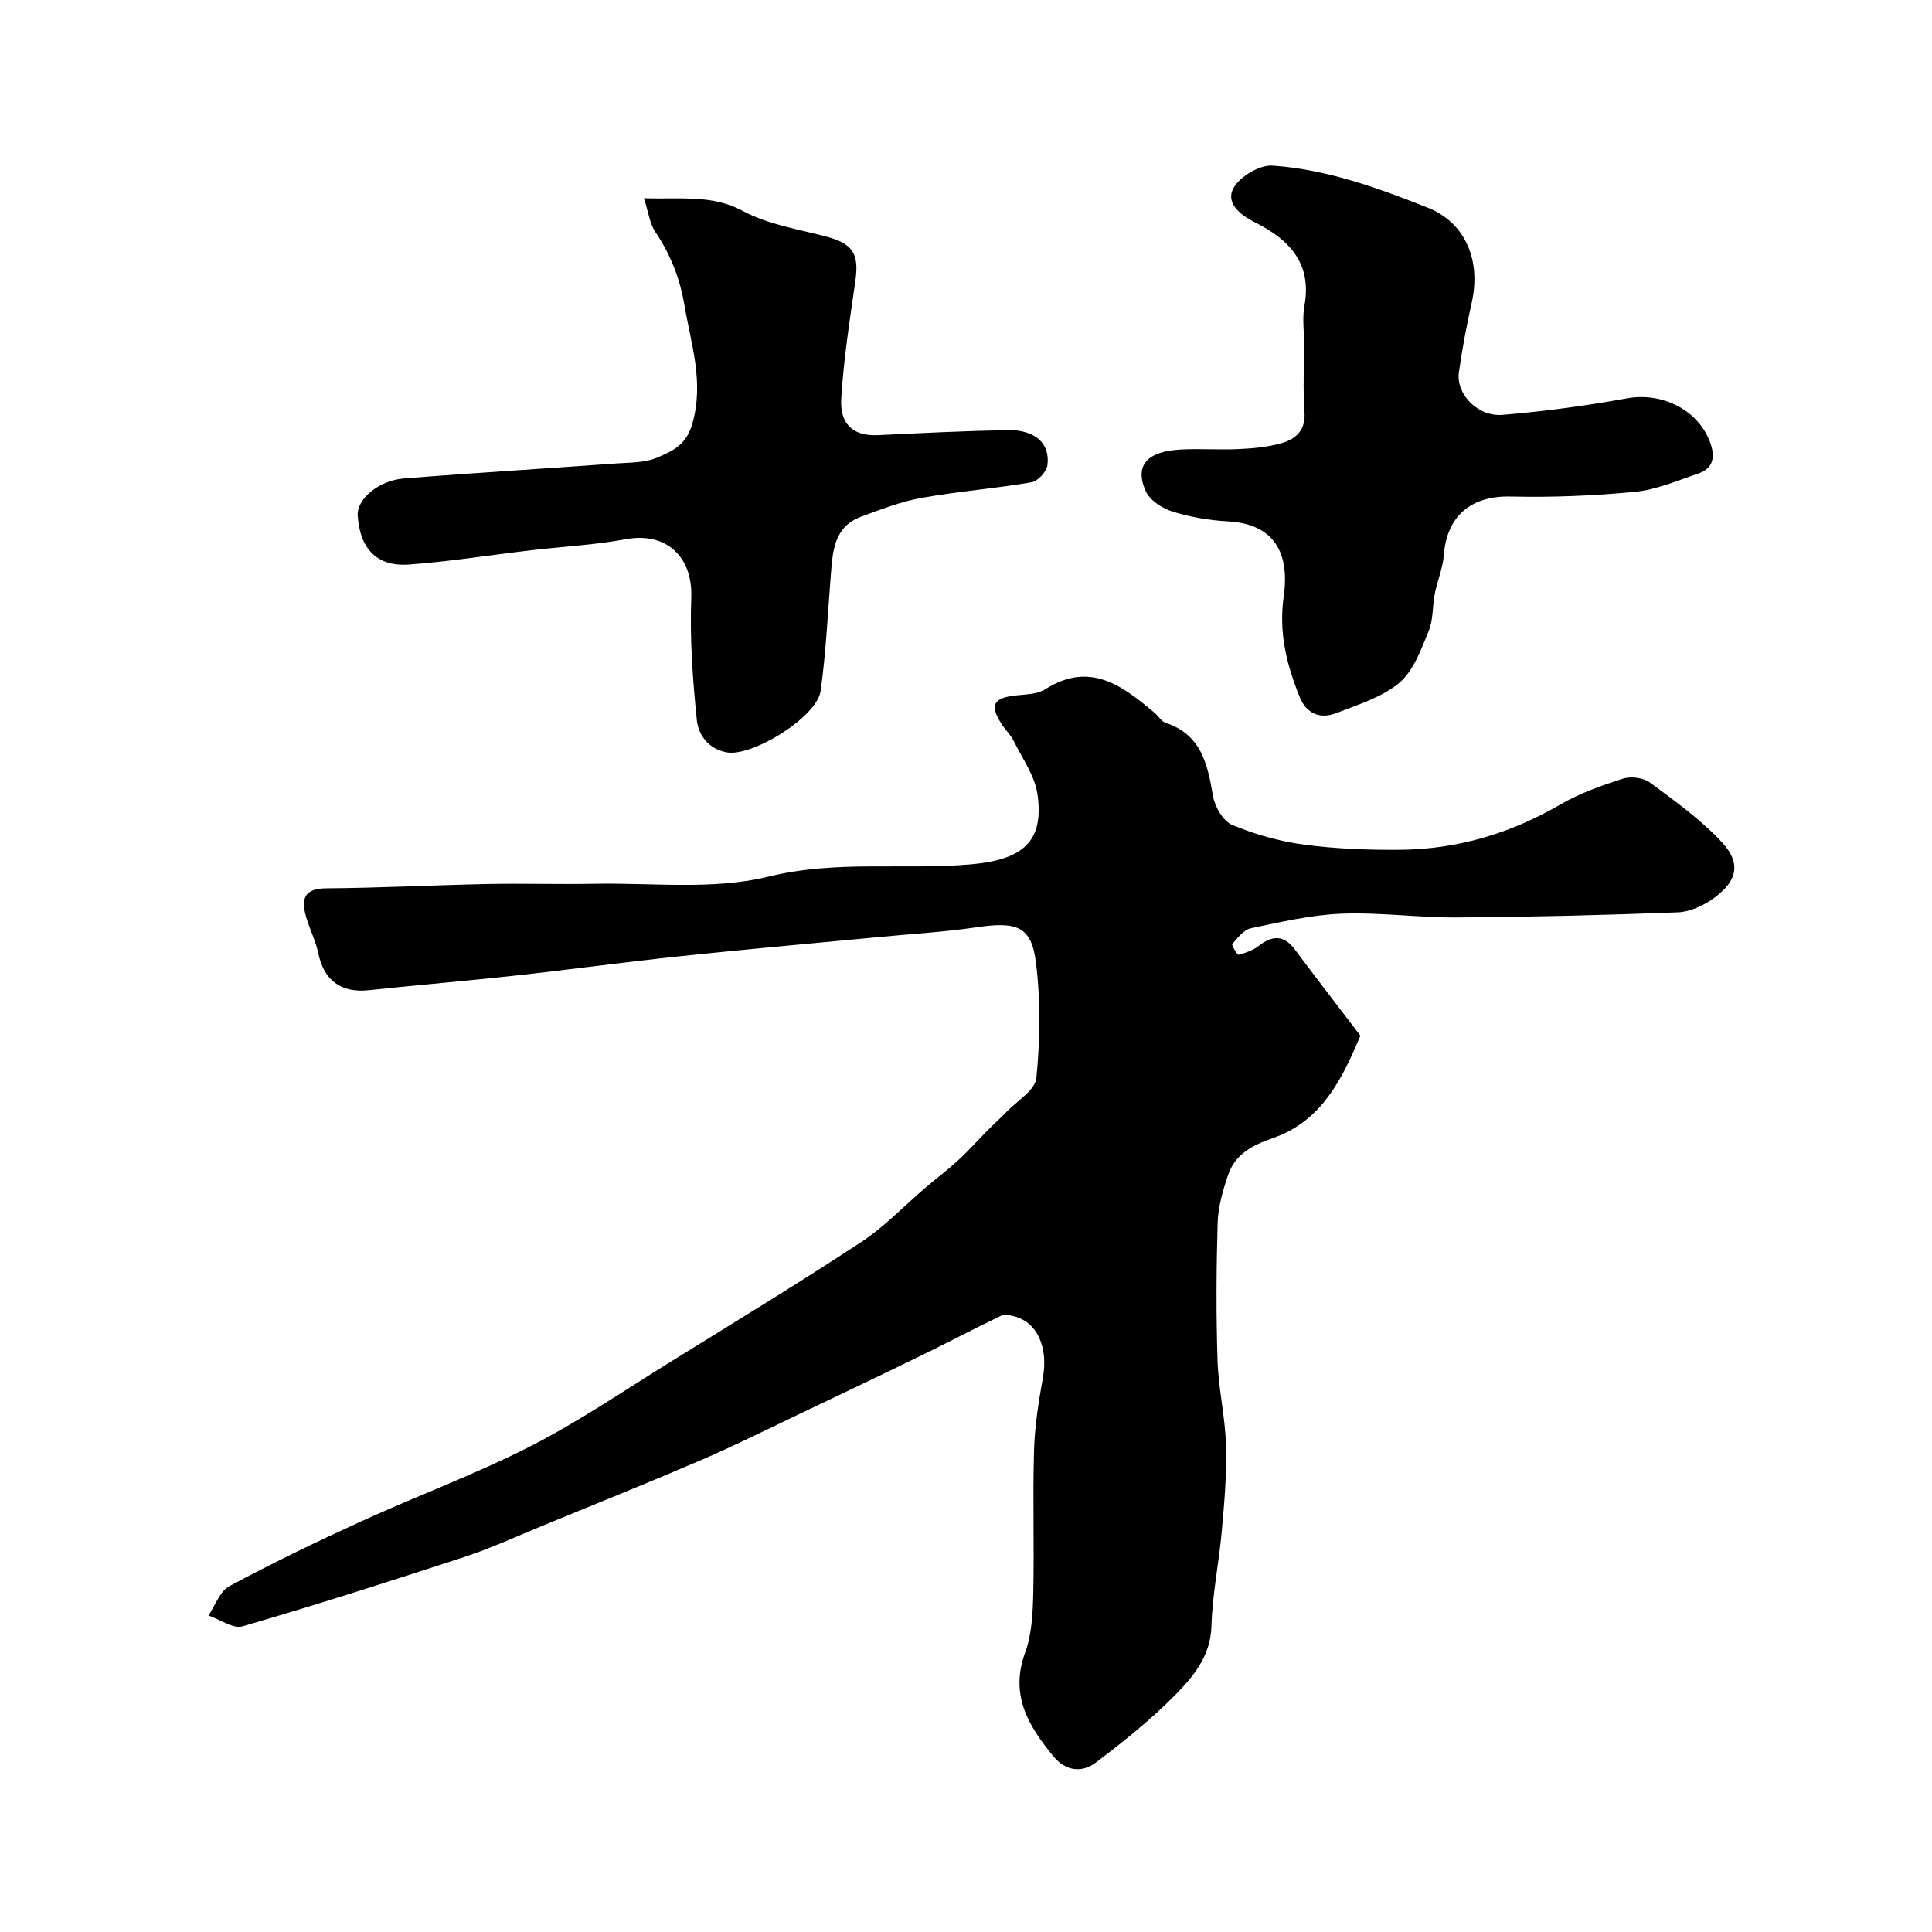
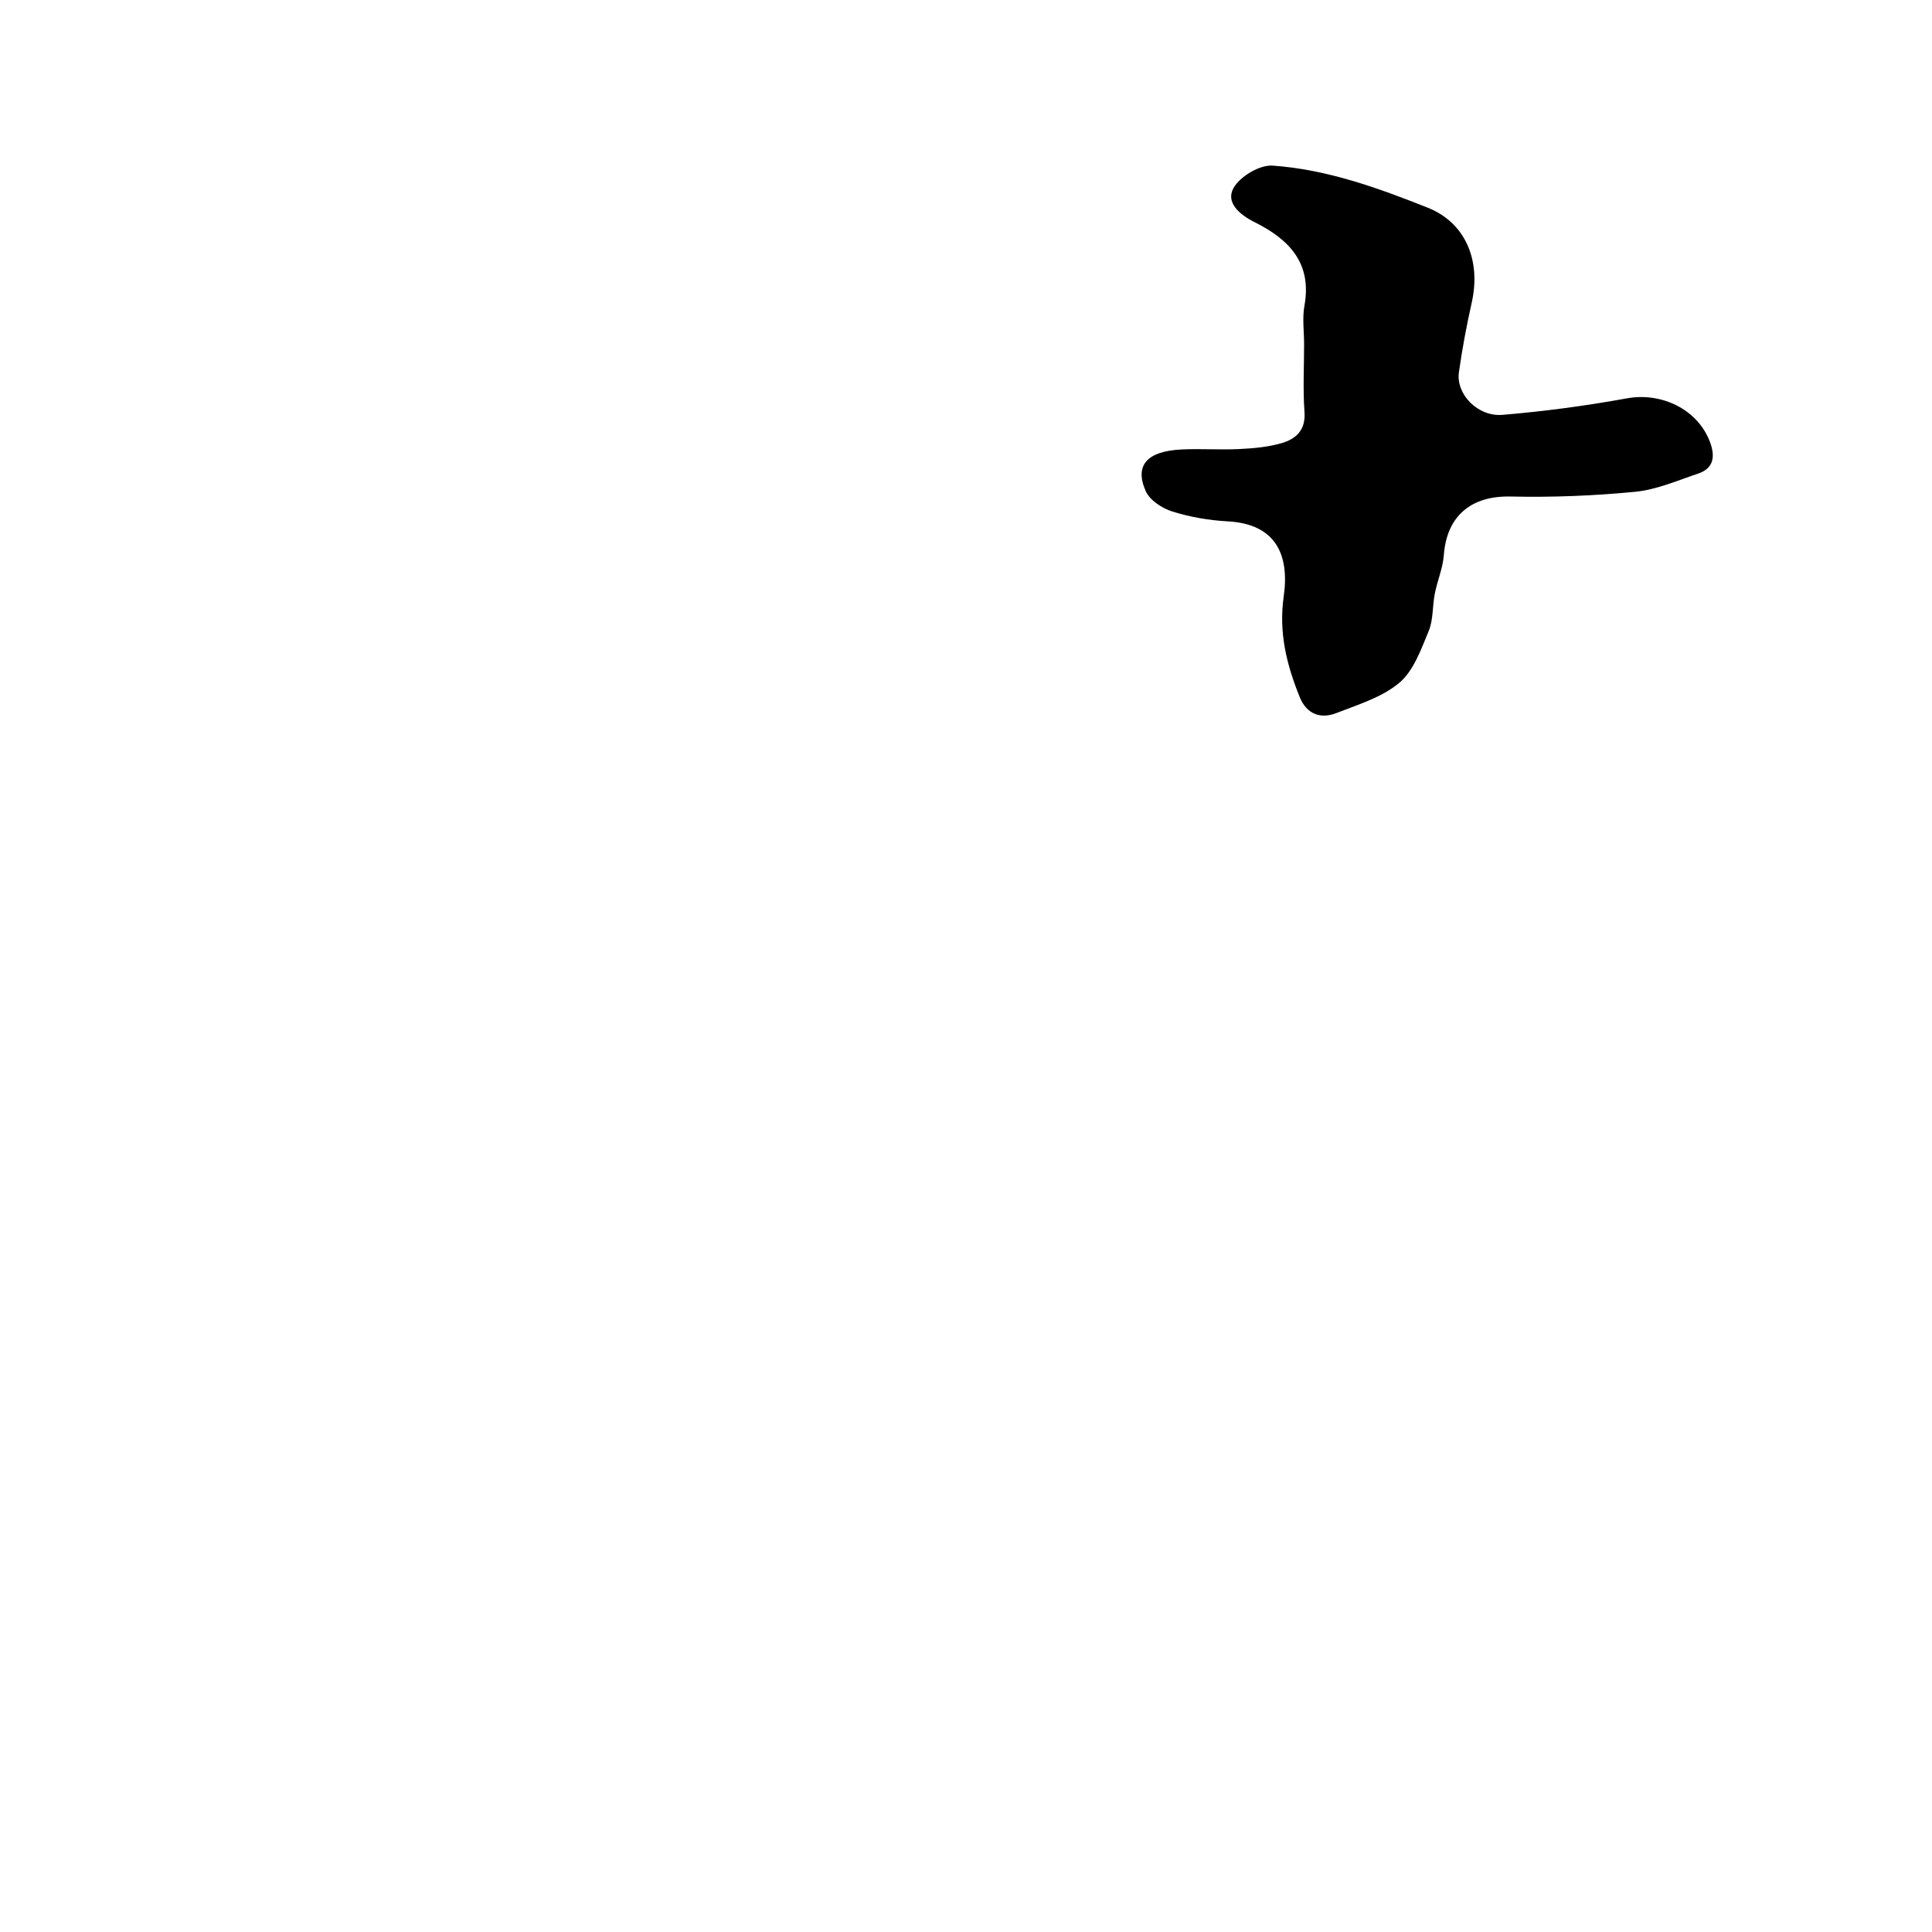
<svg xmlns="http://www.w3.org/2000/svg" enable-background="new 0 0 400 400" viewBox="0 0 400 400">
  <g fill="#010000">
-     <path d="m281.66 214.43c-3.65 8.6-7.85 17.66-18.13 21.2-4.29 1.48-7.83 3.35-9.29 7.7-1.07 3.18-2.04 6.55-2.14 9.86-.28 9.49-.33 19-.02 28.49.19 5.88 1.59 11.73 1.76 17.61.17 5.92-.36 11.88-.89 17.79-.58 6.53-1.95 13.02-2.13 19.55-.17 6.2-3.7 10.42-7.45 14.24-5.05 5.14-10.74 9.69-16.5 14.05-2.86 2.16-6.22 1.8-8.78-1.3-5.16-6.27-9.07-12.68-5.85-21.46 1.37-3.75 1.58-8.05 1.68-12.11.23-9.88-.13-19.77.16-29.64.14-5.05.93-10.11 1.83-15.1 1.13-6.26-1.08-11.5-5.89-12.77-.89-.23-2.03-.48-2.77-.13-5.46 2.62-10.81 5.45-16.26 8.11-8.68 4.23-17.4 8.39-26.12 12.54-6.49 3.09-12.92 6.31-19.52 9.15-10.91 4.69-21.93 9.12-32.91 13.63-5.41 2.22-10.75 4.69-16.3 6.51-15.24 5-30.52 9.88-45.91 14.36-1.97.57-4.69-1.43-7.06-2.24 1.4-2.07 2.34-5.01 4.29-6.06 8.9-4.77 18.01-9.18 27.2-13.38 11.65-5.32 23.72-9.77 35.1-15.57 10-5.1 19.34-11.48 28.91-17.41 13.27-8.22 26.61-16.34 39.65-24.91 4.83-3.17 8.89-7.5 13.32-11.27 2.25-1.92 4.63-3.7 6.8-5.71 2.13-1.96 4.06-4.14 6.1-6.2 1.22-1.23 2.51-2.38 3.71-3.63 2.24-2.35 6.07-4.59 6.32-7.16.78-7.9.89-16.02-.09-23.89-.93-7.51-3.96-8.54-12.35-7.29-6.65.98-13.38 1.36-20.08 2.01-13.72 1.31-27.46 2.52-41.17 3.97-11.41 1.2-22.78 2.76-34.18 4.01-10.11 1.11-20.26 1.96-30.37 3.03-5.73.6-9.26-2.03-10.42-7.61-.56-2.69-1.9-5.2-2.62-7.87-.96-3.53-.19-5.58 4.24-5.61 11.1-.08 22.2-.66 33.3-.89 7.36-.15 14.74.09 22.1-.05 12.1-.24 24.69 1.34 36.17-1.48 14.1-3.47 27.95-1.34 41.84-2.54 11.17-.96 15.2-4.98 13.86-14.5-.54-3.81-3.1-7.36-4.88-10.96-.64-1.3-1.74-2.36-2.54-3.58-2.53-3.89-1.75-5.41 2.83-5.93 2.1-.24 4.52-.22 6.18-1.28 9.33-5.91 16.04-.7 22.73 4.94.76.64 1.34 1.72 2.19 2 7.43 2.43 8.7 8.57 9.83 15.16.38 2.23 2.11 5.21 3.99 5.99 4.72 1.97 9.82 3.4 14.9 4.08 6.58.87 13.29 1.12 19.94 1.06 11.83-.11 22.81-3.41 33.09-9.38 4.02-2.33 8.52-3.94 12.97-5.35 1.66-.53 4.25-.18 5.62.84 5.18 3.83 10.52 7.66 14.87 12.35 4 4.31 3.19 7.98-1.64 11.52-2.12 1.55-4.96 2.87-7.52 2.97-15.25.59-30.52.96-45.79 1.06-7.93.05-15.89-1.09-23.79-.78-6.31.25-12.59 1.72-18.81 3.02-1.47.31-2.73 1.99-3.84 3.26-.19.22 1.06 2.28 1.3 2.22 1.46-.39 3-.91 4.17-1.83 2.86-2.23 5.21-2.31 7.51.78 4.41 5.89 8.91 11.72 13.55 17.81z" />
-     <path d="m133.32 41.04c7.73.26 14.09-.8 20.5 2.65 5.17 2.79 11.37 3.74 17.17 5.27 5.58 1.48 6.92 3.55 6.1 9.24-1.16 8.09-2.44 16.2-2.92 24.35-.28 4.76 1.95 7.82 7.65 7.54 8.92-.43 17.85-.87 26.79-1.04 5.63-.11 8.83 2.71 8.25 7.25-.17 1.35-1.99 3.33-3.3 3.55-7.56 1.29-15.25 1.88-22.8 3.24-4.26.77-8.4 2.38-12.49 3.89-5.62 2.09-5.87 7.15-6.26 12.07-.64 8.01-.99 16.07-2.11 24.01-.77 5.43-14.21 13.68-19.44 12.71-3.81-.71-5.87-3.62-6.19-6.69-.86-8.39-1.47-16.89-1.15-25.31.33-8.52-5.18-13.69-13.59-12.13-6.43 1.19-13.01 1.52-19.52 2.28-8.45.99-16.88 2.34-25.36 2.96-6.63.48-10.16-3.29-10.59-10.15-.21-3.34 4.23-7.24 9.56-7.67 14.61-1.17 29.25-2.04 43.87-3.1 2.93-.21 6.09-.13 8.67-1.26 3.01-1.31 5.9-2.49 7.18-6.97 2.45-8.62-.24-16.35-1.61-24.42-.93-5.53-2.85-10.54-6-15.21-1.21-1.76-1.47-4.16-2.41-7.06z" />
    <path d="m270 71.28c0-2.67-.4-5.4.07-7.98 1.61-8.89-3.24-13.77-10.33-17.31-3.07-1.53-6.03-4.04-4.36-7.05 1.33-2.4 5.41-4.84 8.09-4.65 11.2.77 21.79 4.6 32.15 8.72 7.81 3.11 11.05 10.94 9.08 19.67-1.07 4.76-1.97 9.57-2.65 14.4-.63 4.5 3.86 9.24 9.04 8.81 8.62-.72 17.24-1.87 25.76-3.42 7.1-1.29 14.56 2.22 17.14 8.93 1.12 2.91.97 5.52-2.43 6.66-4.29 1.44-8.6 3.33-13.02 3.76-8.54.83-17.18 1.17-25.77.98-8.14-.19-13.23 3.97-13.84 12.12-.2 2.69-1.34 5.3-1.87 7.99-.51 2.57-.29 5.4-1.27 7.75-1.58 3.8-3.11 8.2-6.06 10.69-3.58 3.02-8.53 4.52-13.04 6.28-3.32 1.3-6.19.19-7.6-3.31-2.69-6.67-4.38-13.3-3.31-20.83 1.24-8.75-1.72-15.02-11.6-15.55-3.87-.21-7.81-.89-11.5-2.05-2.1-.66-4.64-2.33-5.47-4.21-2.37-5.34.27-8.27 7.39-8.62 3.99-.2 8 .11 11.99-.09 2.92-.14 5.92-.41 8.71-1.21 2.99-.86 5.06-2.67 4.78-6.48-.34-4.66-.08-9.34-.08-14z" />
  </g>
</svg>